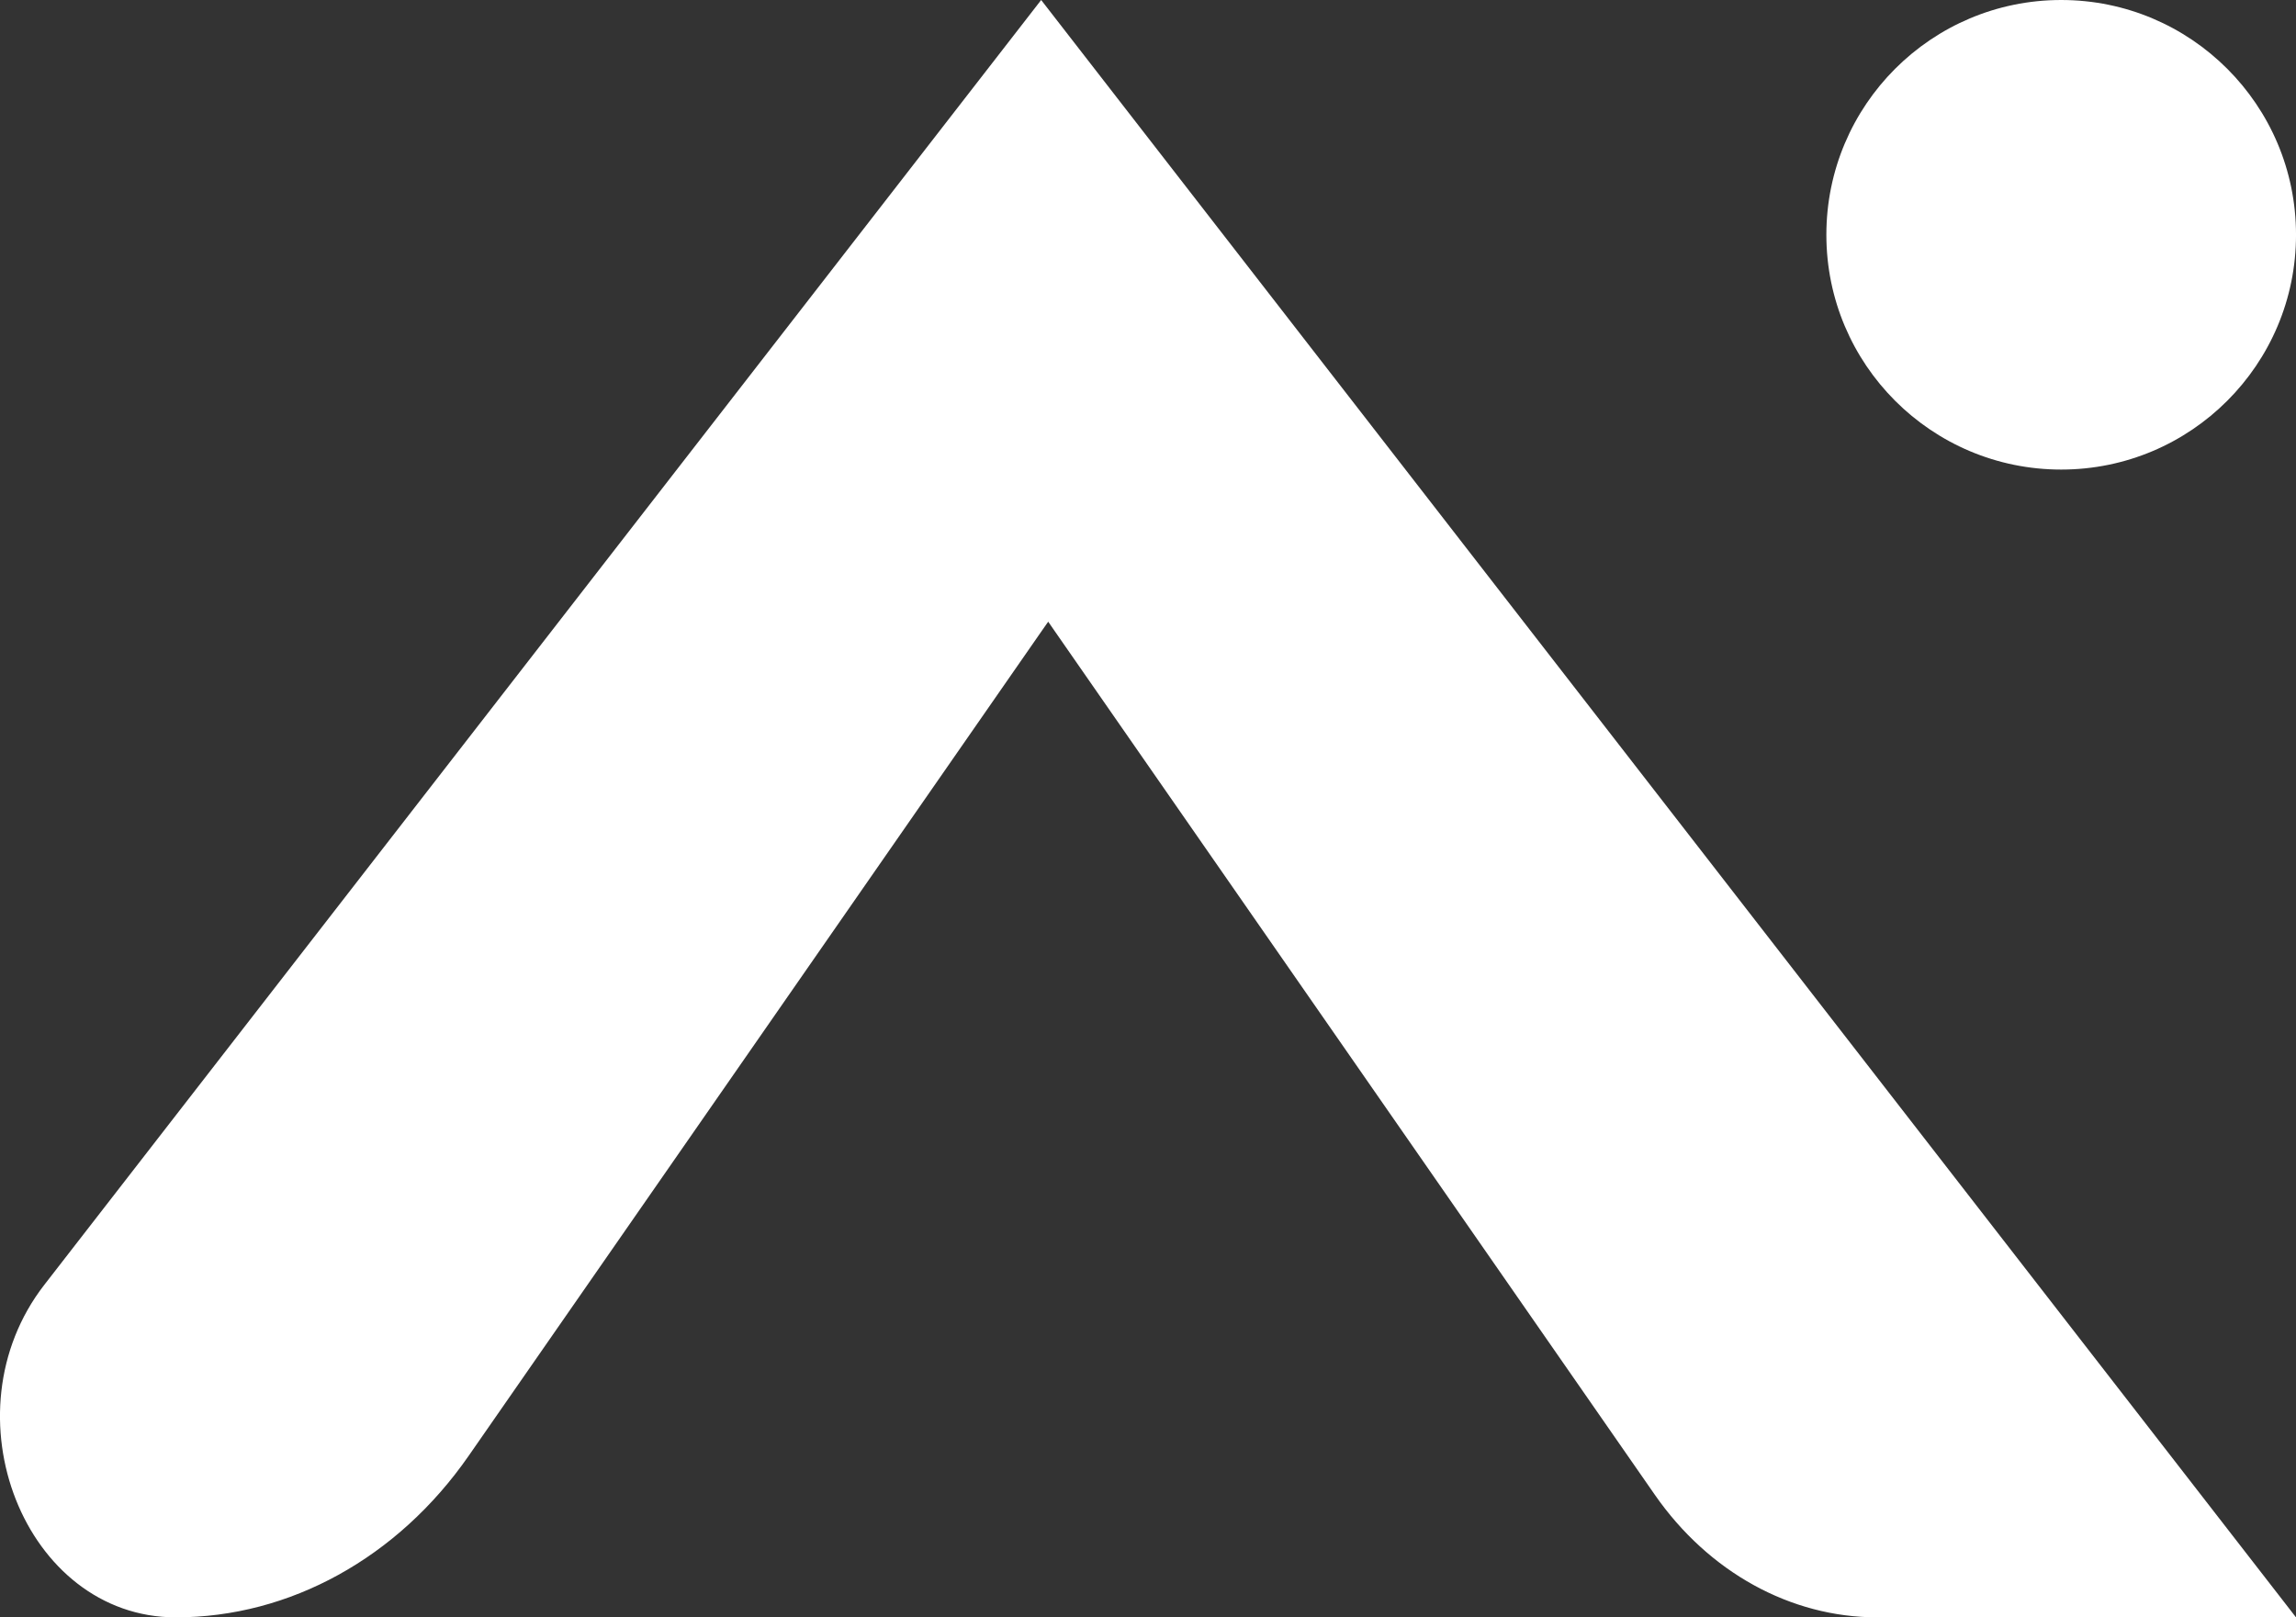
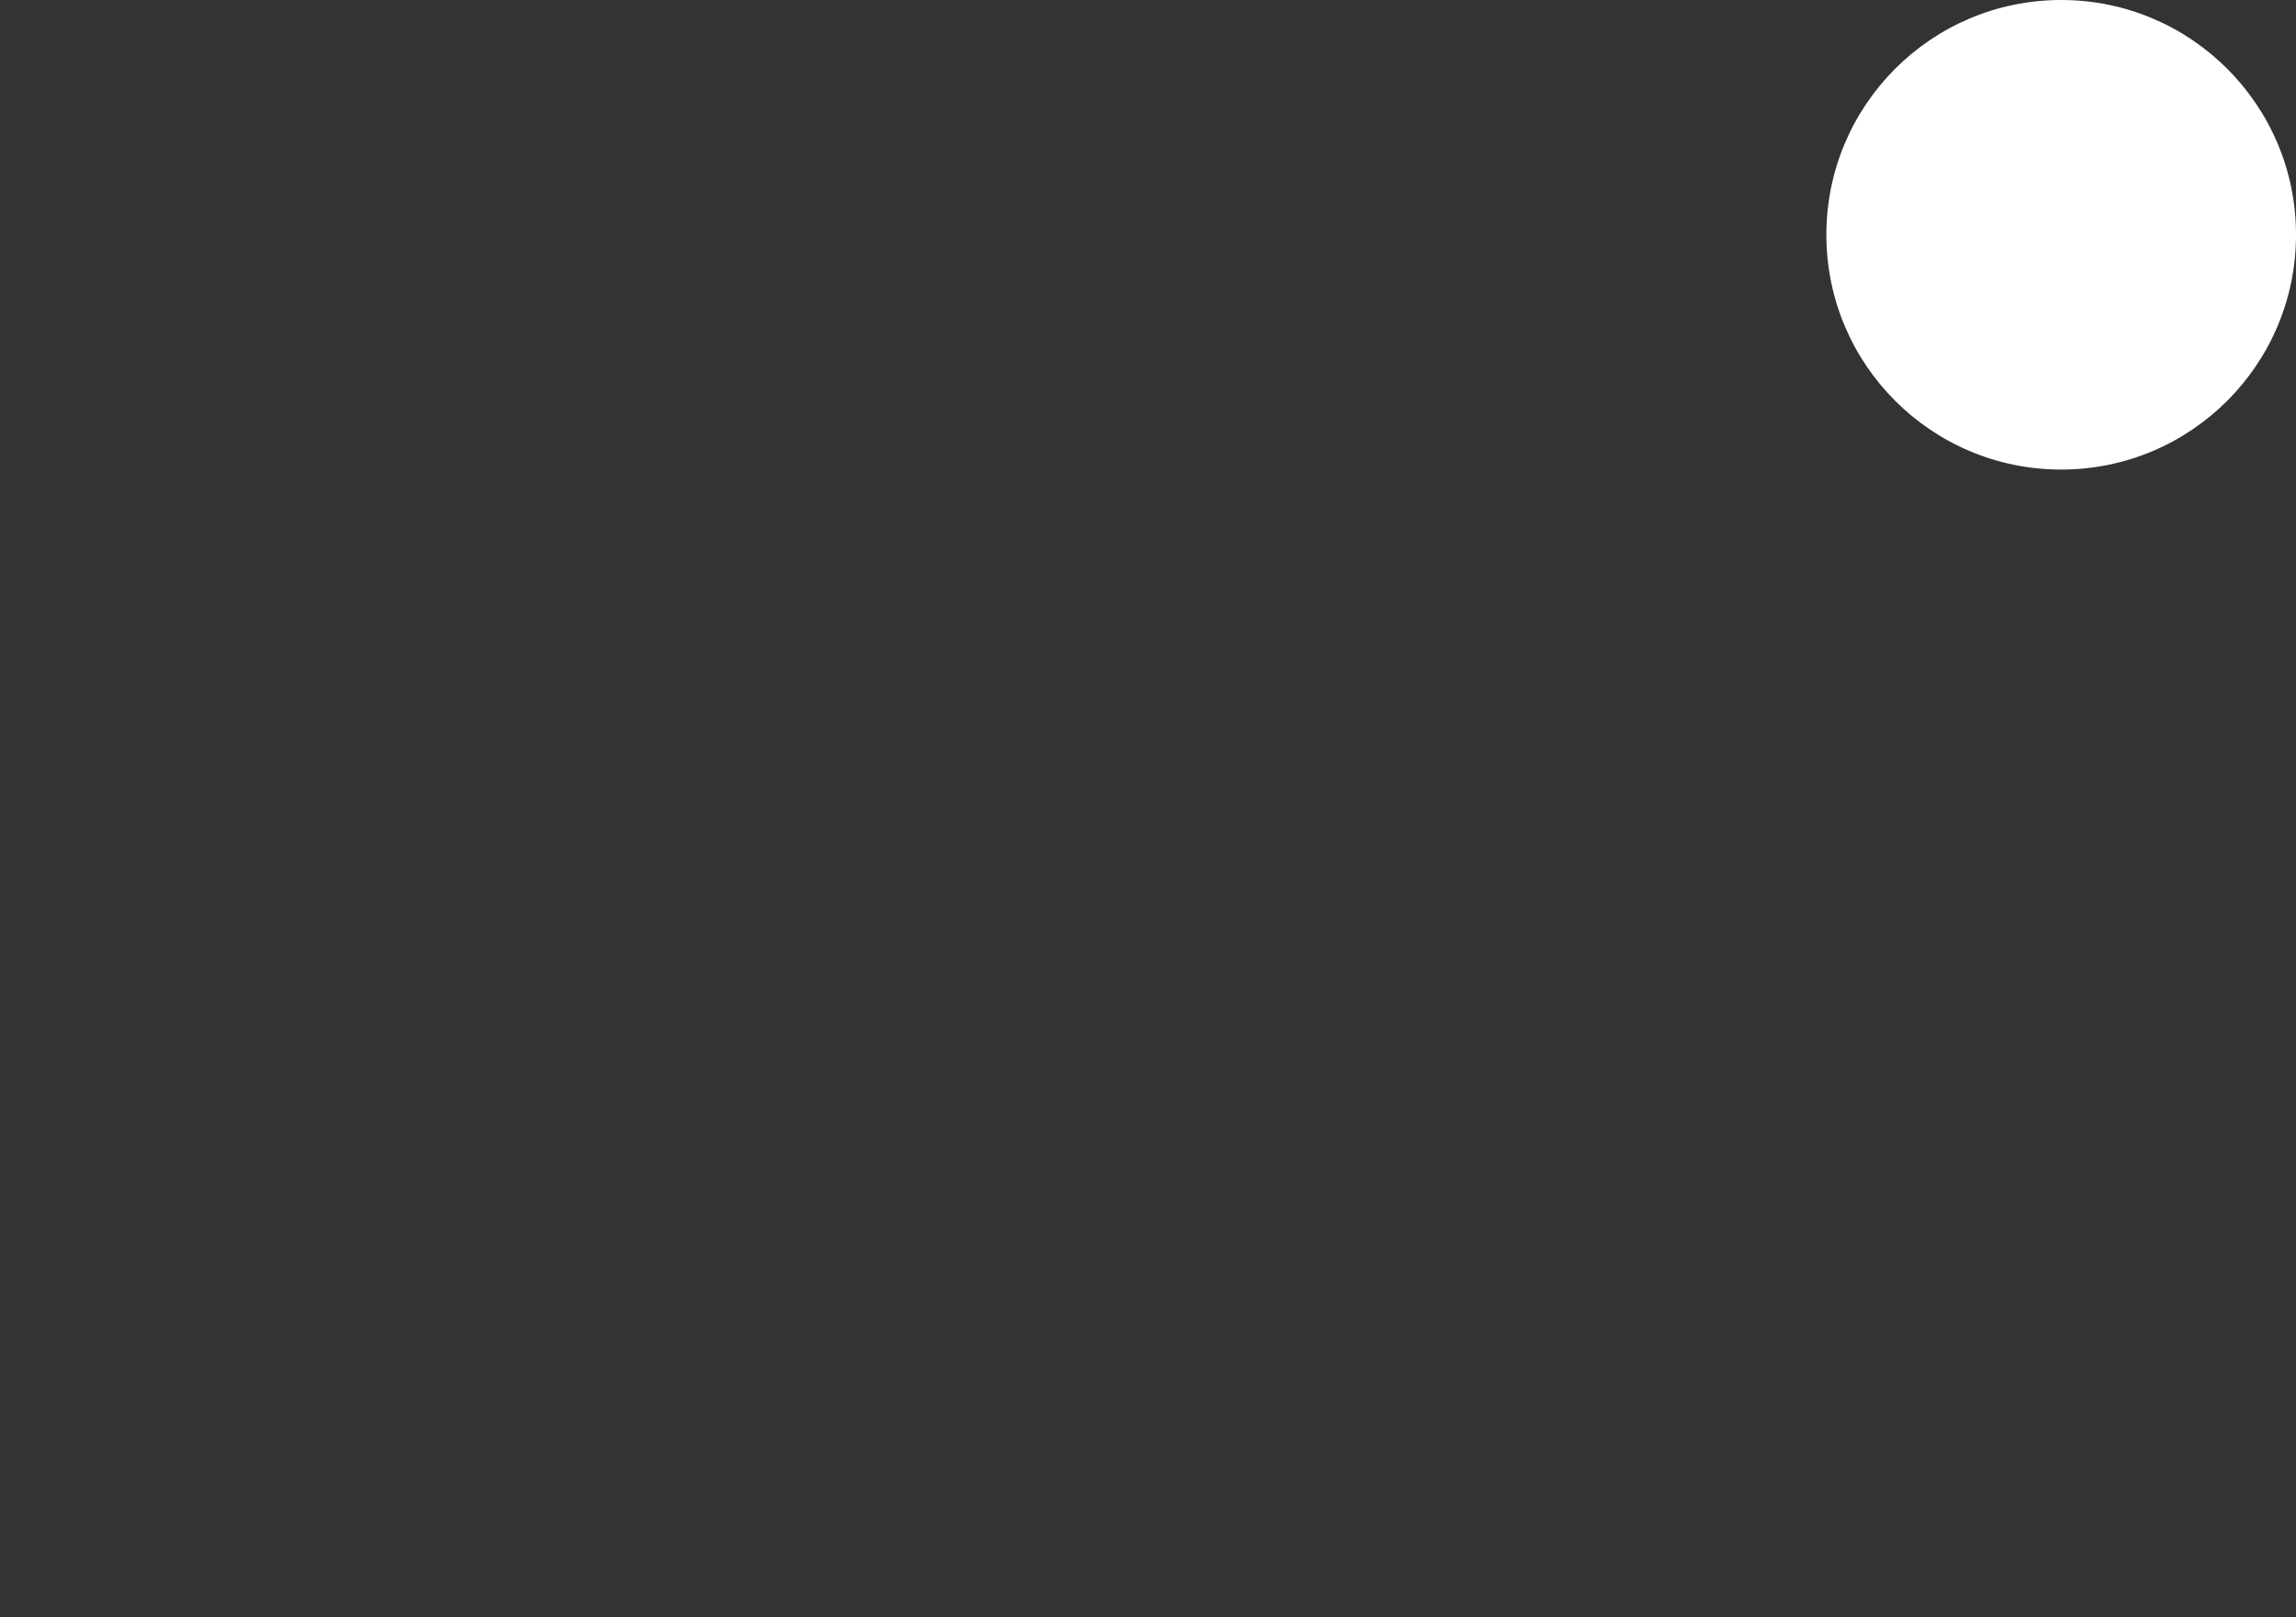
<svg xmlns="http://www.w3.org/2000/svg" id="Layer_1" data-name="Layer 1" viewBox="0 0 1276.83 899.59">
  <rect x="0" y="0" width="1276.83" height="899.59" fill="#333333" stroke="none" />
  <defs>
    <style>.cls-1{fill:#fff}</style>
  </defs>
-   <path d="M1276.83 899.59h-232.92c-48.18 0-93.75-25.15-123.66-68.2L586.36 350.77l-3.44-4.98-3.93 5.62-318.42 458.43c-19.69 28.34-44.54 50.76-72.39 66.12-27.84 15.36-58.68 23.64-90.41 23.64-84.07 0-128.81-113.17-73.12-184.97L579 0l697.83 899.59Z" class="cls-1" />
  <circle cx="1146.25" cy="130.59" r="130.59" class="cls-1" />
</svg>